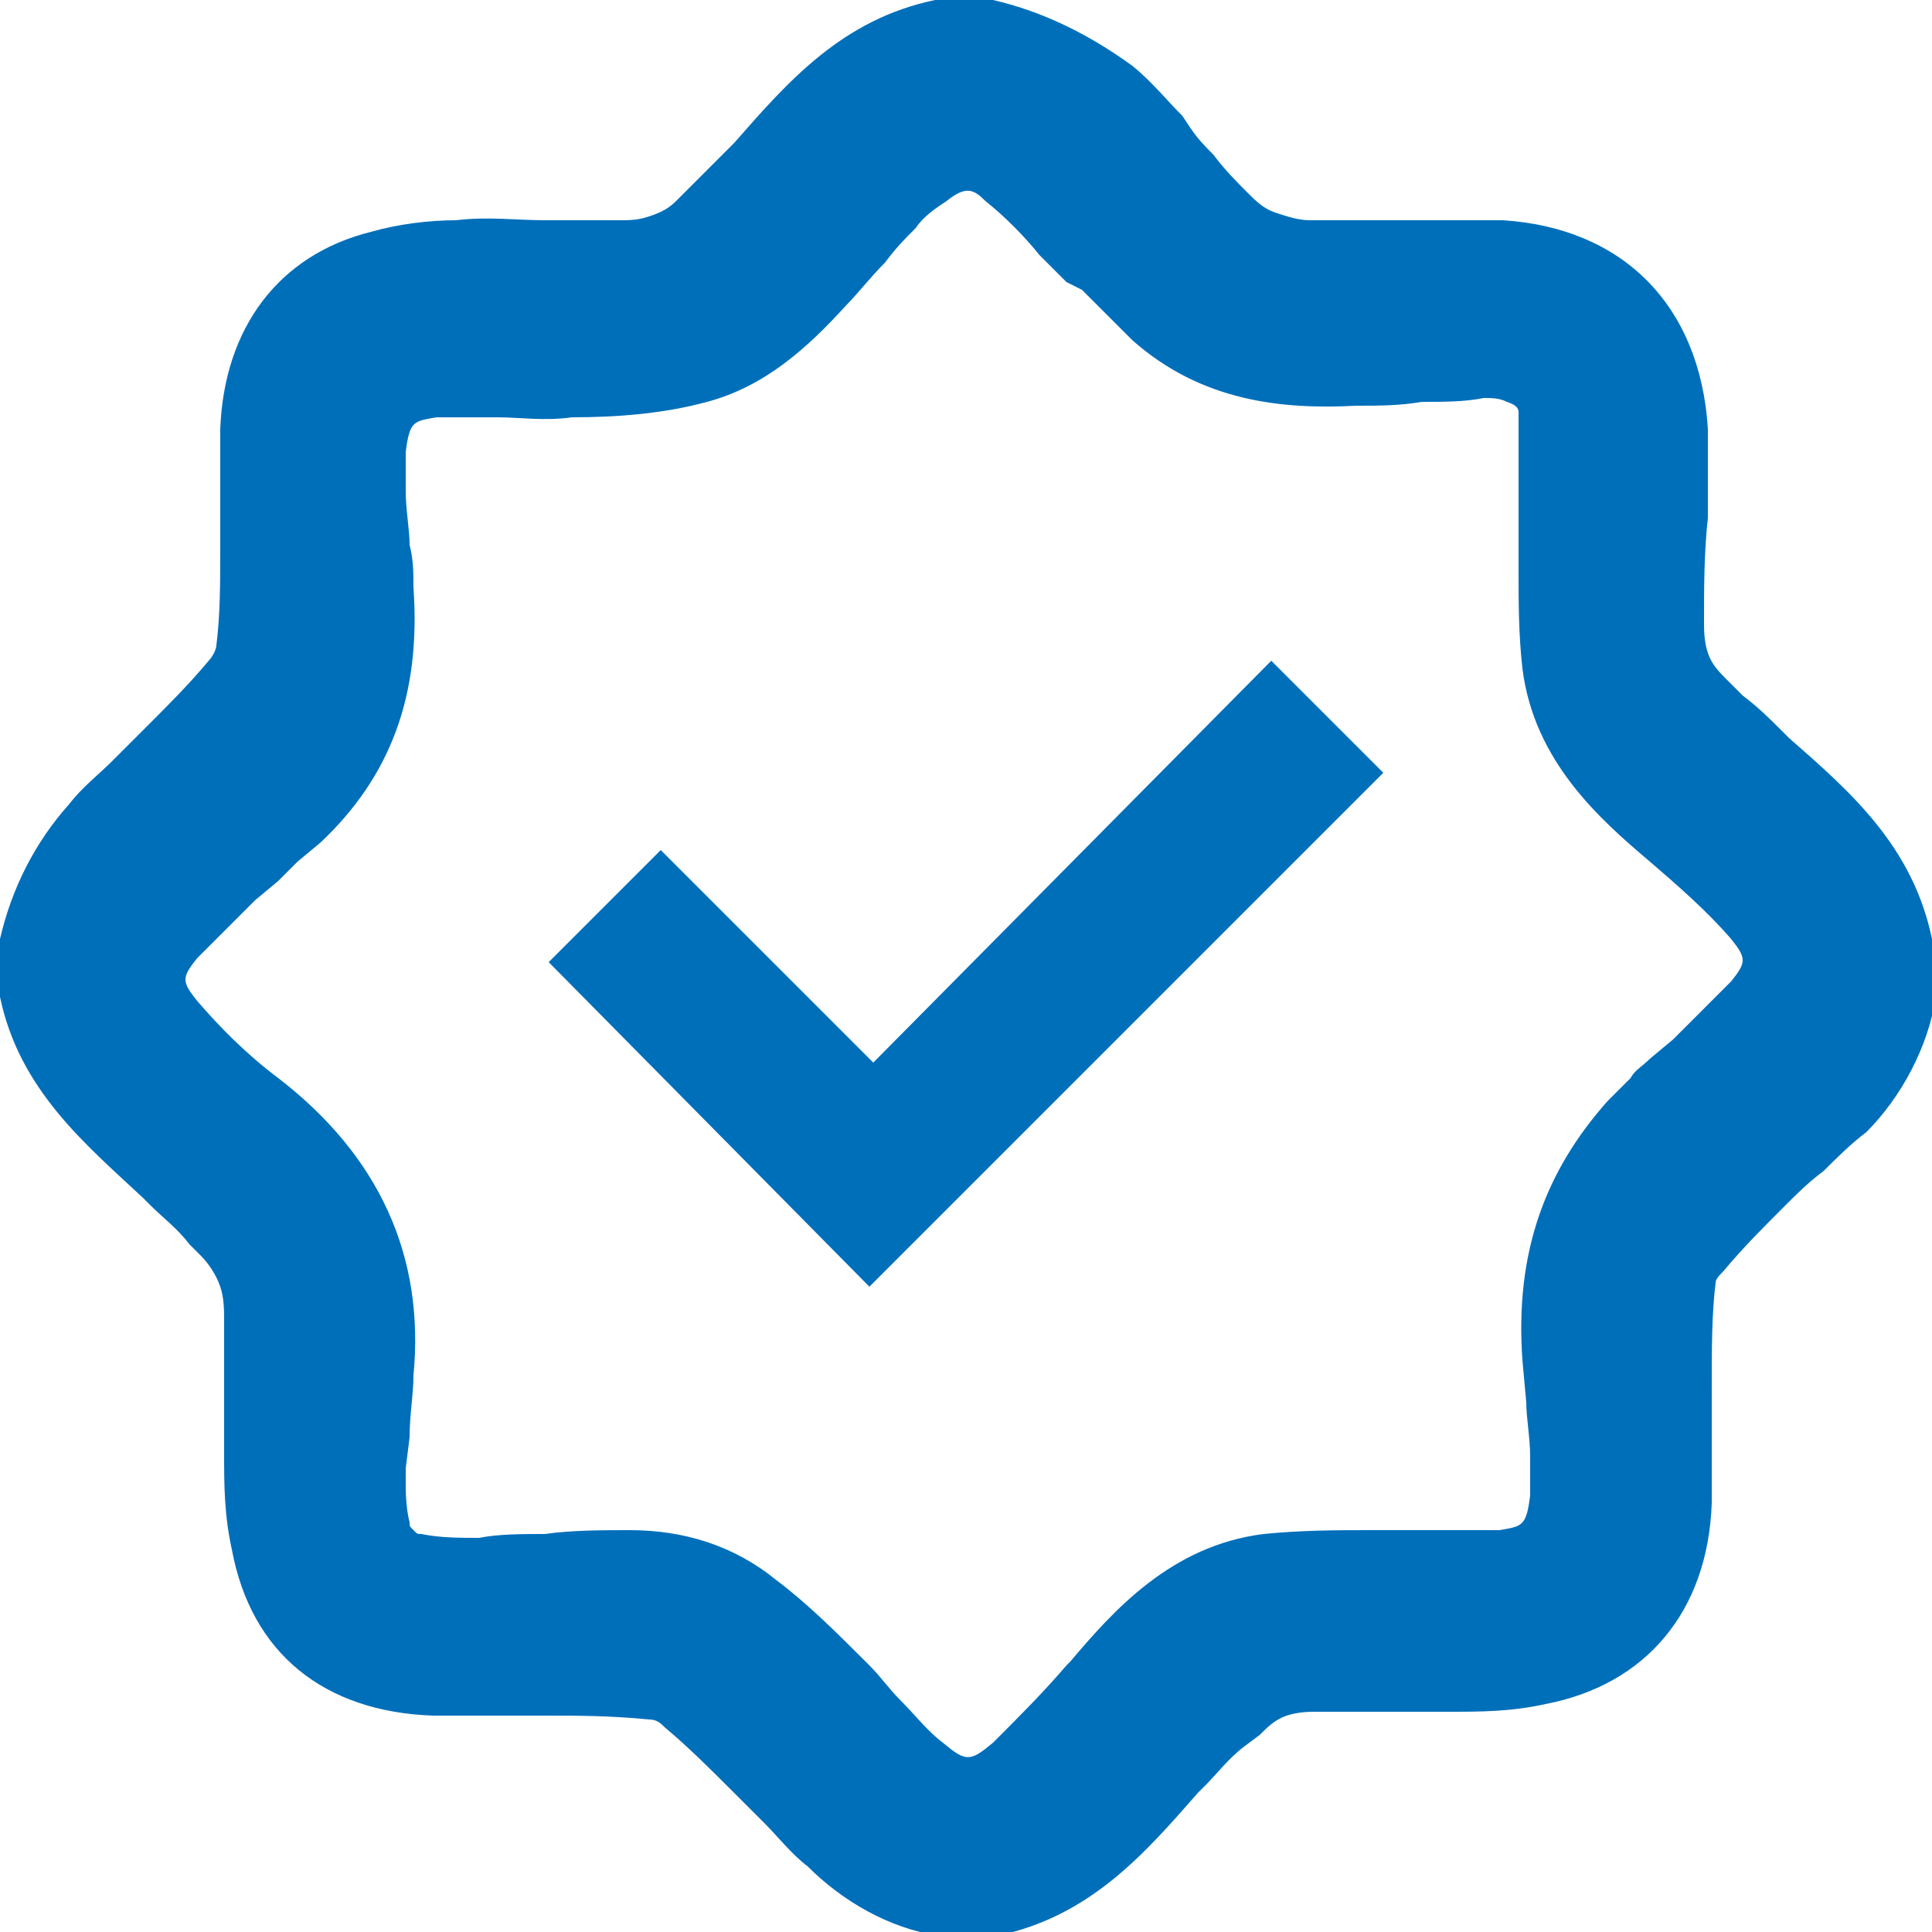
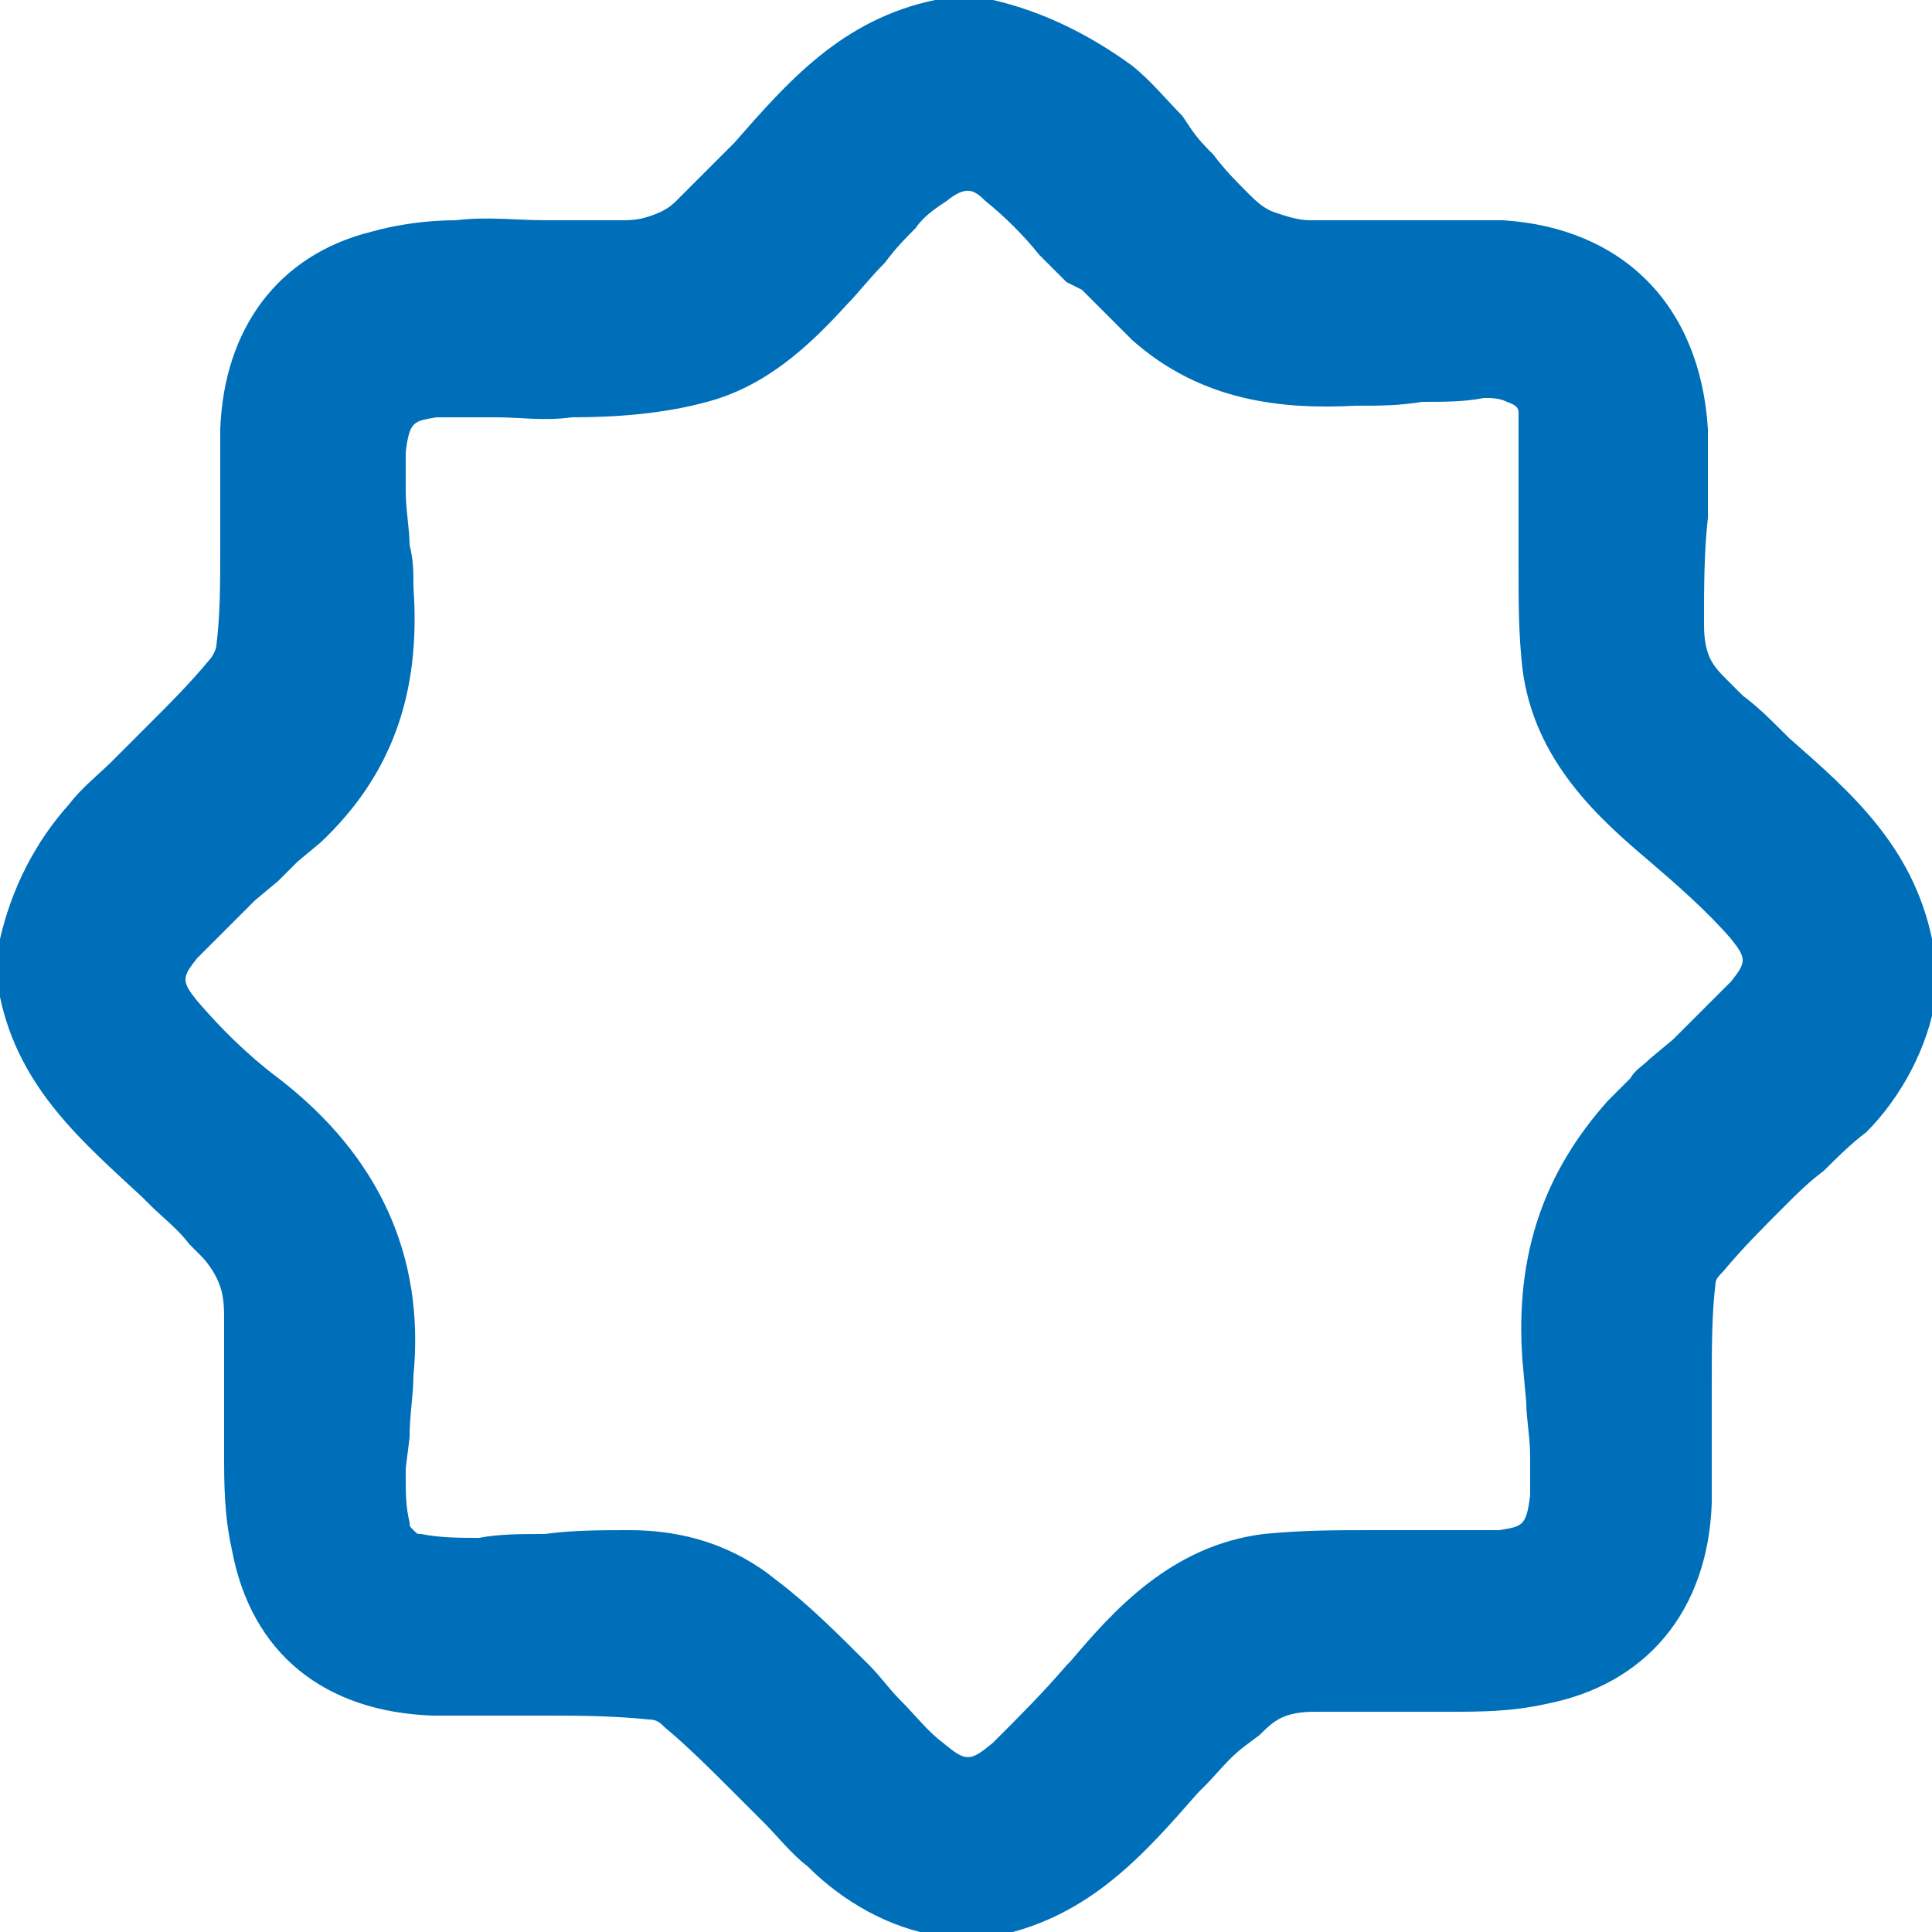
<svg xmlns="http://www.w3.org/2000/svg" version="1.1" id="Calque_1" x="0px" y="0px" viewBox="0 0 50 50" style="enable-background:new 0 0 50 50;" xml:space="preserve">
  <style type="text/css">
	.st0{fill:#006FBA;}
</style>
  <path class="st0" d="M50,24.3c-0.5-2.4-2.1-3.8-3.7-5.2l-0.2-0.2c-0.3-0.3-0.6-0.6-1-0.9l-0.4-0.4c-0.2-0.2-0.4-0.4-0.5-0.7  c-0.1-0.3-0.1-0.6-0.1-0.8c0-0.9,0-1.8,0.1-2.7c0-0.5,0-1,0-1.5c0-0.3,0-0.6,0-0.8C44,7.9,42,5.9,38.9,5.7c-0.7,0-1.4,0-2,0  c-0.3,0-0.7,0-1,0c-0.6,0-1.3,0-2,0c-0.3,0-0.6-0.1-0.9-0.2c-0.3-0.1-0.5-0.3-0.7-0.5c-0.3-0.3-0.6-0.6-0.9-1  c-0.2-0.2-0.4-0.4-0.6-0.7L30.6,3c-0.4-0.4-0.8-0.9-1.3-1.3C28.2,0.9,27,0.3,25.7,0h-1.3h-0.2c-2.4,0.5-3.8,2.1-5.2,3.7l-0.2,0.2  c-0.3,0.3-0.6,0.6-0.9,0.9l-0.4,0.4c-0.2,0.2-0.4,0.3-0.7,0.4c-0.3,0.1-0.5,0.1-0.8,0.1c-0.6,0-1.2,0-1.9,0s-1.5-0.1-2.3,0  c-0.7,0-1.5,0.1-2.2,0.3c-2.4,0.6-3.8,2.5-3.9,5.1c0,0.6,0,1.2,0,1.8c0,0.4,0,0.8,0,1.2c0,1,0,1.8-0.1,2.6c0,0.1-0.1,0.3-0.2,0.4  c-0.5,0.6-1,1.1-1.6,1.7c-0.3,0.3-0.6,0.6-0.9,0.9s-0.8,0.7-1.1,1.1c-0.9,1-1.5,2.2-1.8,3.5v1.3v0.2c0.5,2.4,2.2,3.8,3.7,5.2  l0.2,0.2c0.3,0.3,0.7,0.6,1,1l0.3,0.3c0.2,0.2,0.4,0.5,0.5,0.8s0.1,0.6,0.1,0.9c0,0.5,0,1,0,1.6s0,1.2,0,1.8c0,0.8,0,1.6,0.2,2.5  c0.5,2.7,2.4,4.2,5.2,4.3c0.6,0,1.2,0,1.8,0c0.4,0,0.8,0,1.2,0c0.7,0,1.6,0,2.6,0.1c0.2,0,0.3,0.1,0.4,0.2c0.6,0.5,1.2,1.1,1.7,1.6  c0.3,0.3,0.6,0.6,0.9,0.9c0.3,0.3,0.7,0.8,1.1,1.1c0.9,0.9,2.1,1.6,3.4,1.8h1.4h0.1c2.4-0.5,3.8-2.1,5.2-3.7l0.2-0.2  c0.3-0.3,0.6-0.7,1-1l0.4-0.3c0.2-0.2,0.4-0.4,0.7-0.5s0.6-0.1,0.8-0.1c0.5,0,1.1,0,1.6,0s1.2,0,1.8,0c0.8,0,1.6,0,2.5-0.2  c2.6-0.5,4.2-2.4,4.3-5.2c0-0.6,0-1.2,0-1.8c0-0.4,0-0.8,0-1.2c0-1,0-1.9,0.1-2.7c0-0.1,0.1-0.2,0.2-0.3c0.5-0.6,1-1.1,1.6-1.7  c0.3-0.3,0.6-0.6,1-0.9c0.3-0.3,0.7-0.7,1.1-1c0.9-0.9,1.6-2.2,1.8-3.5v-1.3L50,24.3L50,24.3z M39.4,35.2l0.1,1.1  c0,0.4,0.1,0.9,0.1,1.4c0,0.3,0,0.7,0,1c-0.1,0.8-0.2,0.8-0.8,0.9c-0.5,0-0.9,0-1.4,0c-0.4,0-0.8,0-1.2,0h-0.7c-0.9,0-1.8,0-2.8,0.1  c-2.4,0.3-3.9,2-5,3.3l-0.1,0.1c-0.6,0.7-1.2,1.3-1.9,2c-0.6,0.5-0.7,0.5-1.3,0c-0.4-0.3-0.7-0.7-1.1-1.1c-0.3-0.3-0.5-0.6-0.8-0.9  L22.4,43c-0.7-0.7-1.5-1.5-2.3-2.1c-1.1-0.9-2.4-1.3-3.8-1.3c-0.7,0-1.5,0-2.2,0.1c-0.6,0-1.2,0-1.7,0.1c-0.5,0-1,0-1.5-0.1  c-0.1,0-0.1,0-0.2-0.1c-0.1-0.1-0.1-0.1-0.1-0.2c-0.1-0.4-0.1-0.8-0.1-1.1c0-0.1,0-0.2,0-0.3l0.1-0.8c0-0.6,0.1-1.1,0.1-1.6  c0.3-3.1-0.9-5.7-3.5-7.7c-0.8-0.6-1.5-1.3-2.1-2c-0.4-0.5-0.4-0.6,0-1.1c0.5-0.5,1-1,1.5-1.5l0.6-0.5l0.5-0.5l0.6-0.5  c1.8-1.7,2.6-3.8,2.4-6.6c0-0.4,0-0.7-0.1-1.1c0-0.4-0.1-0.9-0.1-1.4c0-0.3,0-0.7,0-1c0.1-0.8,0.2-0.8,0.8-0.9c0.5,0,1,0,1.6,0  c0.5,0,1.2,0.1,1.9,0c1.2,0,2.4-0.1,3.5-0.4c1.5-0.4,2.6-1.4,3.6-2.5c0.3-0.3,0.6-0.7,1-1.1c0.3-0.4,0.5-0.6,0.8-0.9  c0.2-0.3,0.5-0.5,0.8-0.7c0.5-0.4,0.7-0.3,1,0c0.5,0.4,1,0.9,1.4,1.4c0.2,0.2,0.5,0.5,0.7,0.7L28,7.5c0.4,0.4,0.9,0.9,1.3,1.3  c1.8,1.6,3.9,1.8,5.8,1.7c0.6,0,1.1,0,1.7-0.1c0.6,0,1.1,0,1.6-0.1c0.2,0,0.4,0,0.6,0.1l0,0c0.3,0.1,0.3,0.2,0.3,0.3  c0,0.6,0,1.3,0,2c0,0.4,0,0.7,0,1.1c0,0.4,0,0.6,0,0.9c0,0.9,0,1.7,0.1,2.6c0.3,2.4,2,3.9,3.3,5c0.7,0.6,1.5,1.3,2.1,2  c0.4,0.5,0.4,0.6,0,1.1c-0.5,0.5-1,1-1.5,1.5l-0.6,0.5c-0.2,0.2-0.4,0.3-0.5,0.5c-0.2,0.2-0.4,0.4-0.6,0.6  C40,30.3,39.2,32.4,39.4,35.2z" />
-   <path class="st0" d="M22.6,27.5L17.1,22l-2.9,2.9l8.3,8.4L35.8,20l-2.9-2.9L22.6,27.5z" />
</svg>